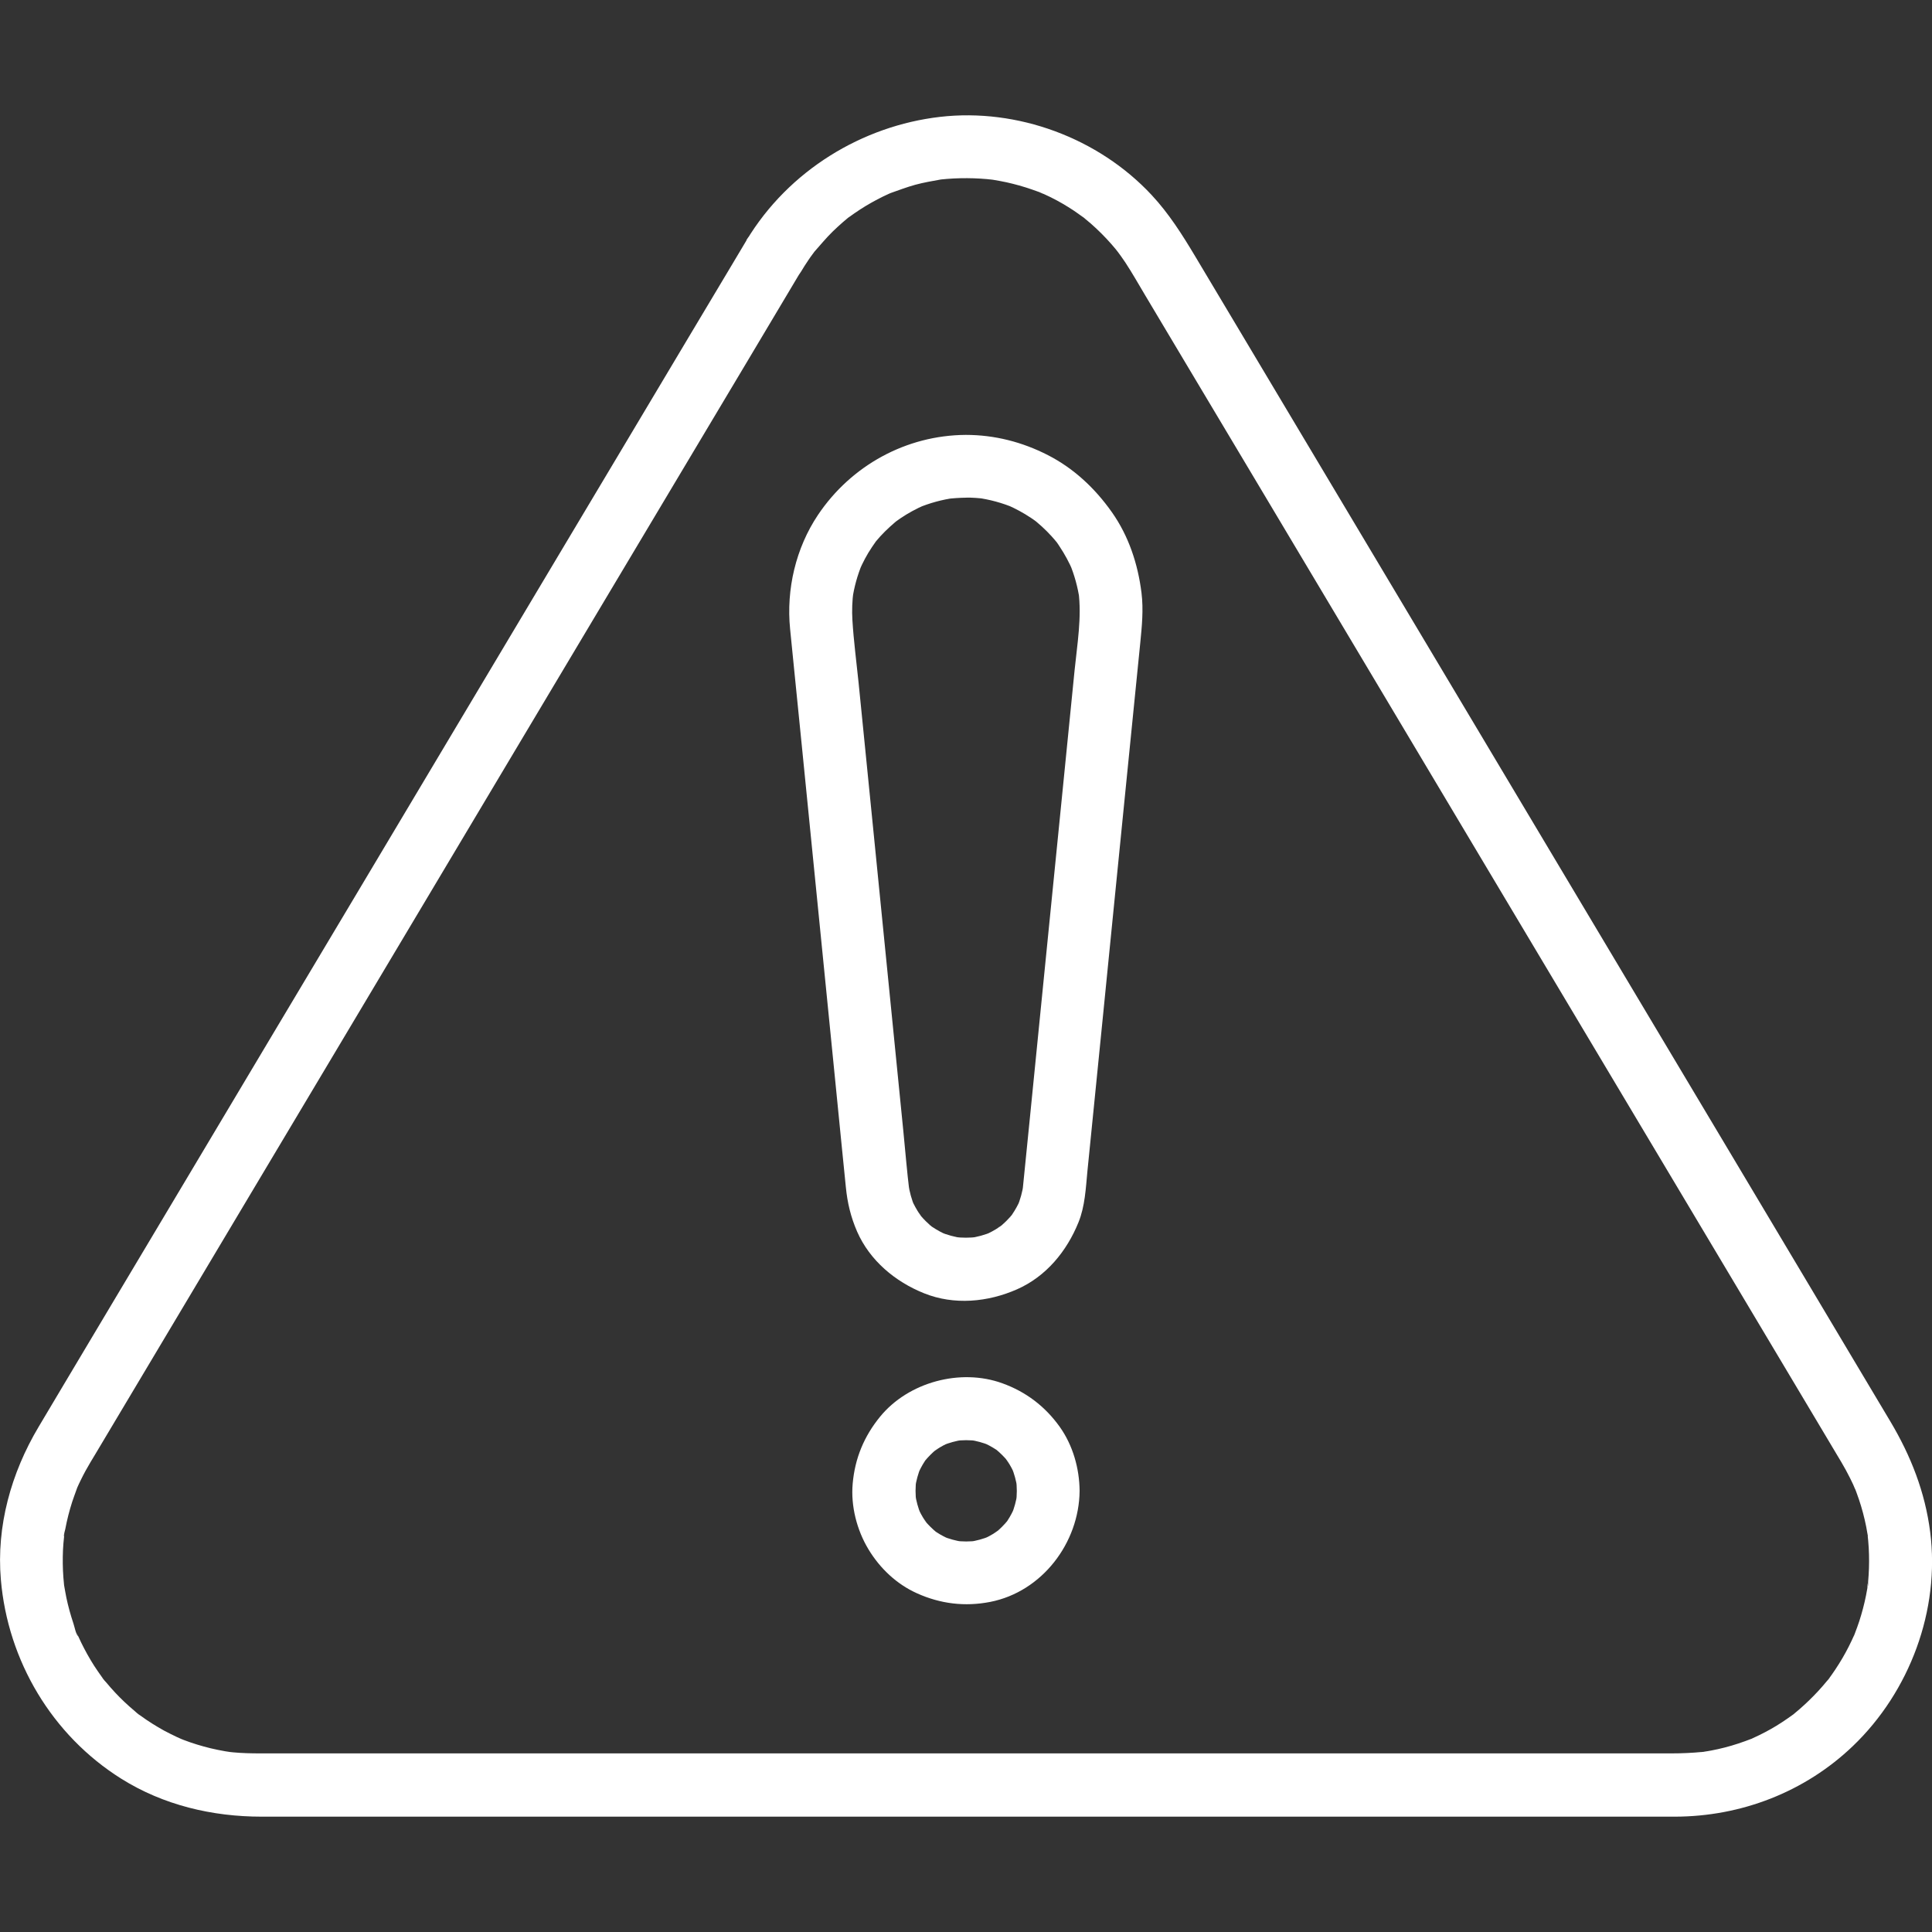
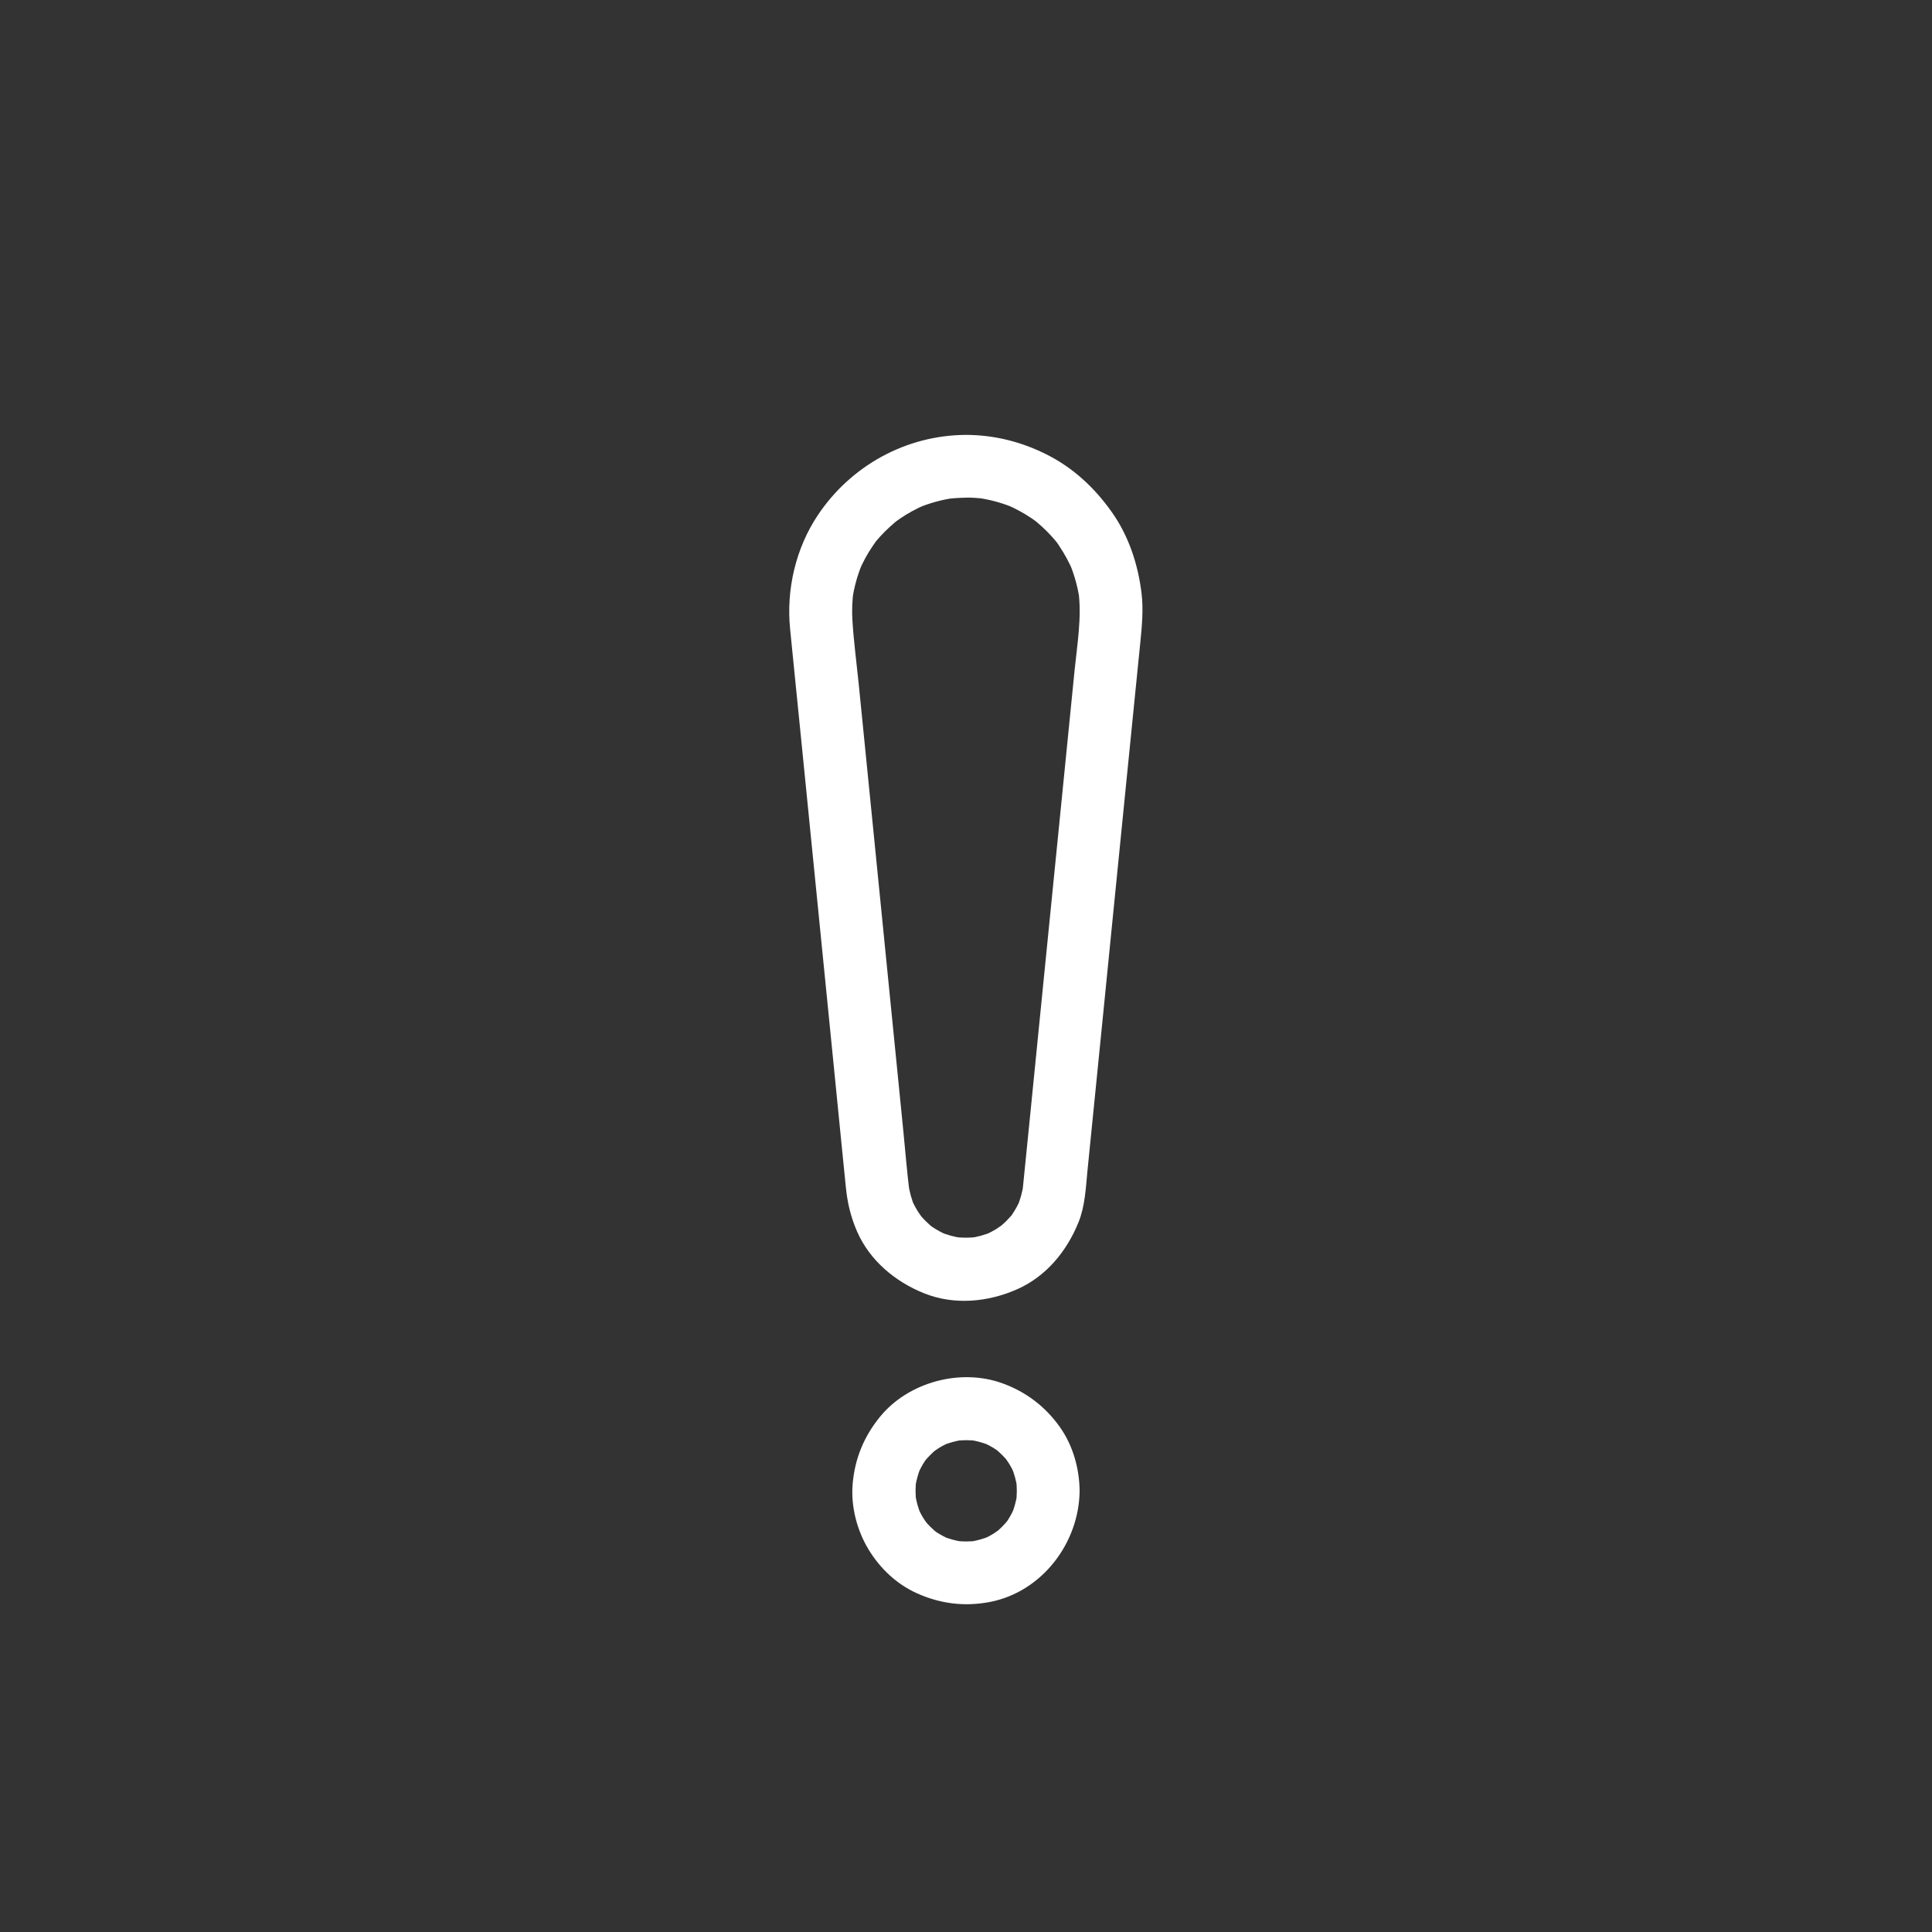
<svg xmlns="http://www.w3.org/2000/svg" id="Layer_1" data-name="Layer 1" viewBox="0 0 200 200">
  <rect x="0" y="0" width="200" height="200" fill="#333333" stroke="none" />
  <defs>
    <style>
      .cls-1 {
        fill: #fff;
        stroke-width: 0px;
      }
    </style>
  </defs>
  <path class="cls-1" d="M100,51.51c.66,0,1.31.04,1.96.13l-.87-.12c1.36.18,2.67.54,3.93,1.07l-.78-.33c.87.38,1.71.83,2.5,1.36.2.13.39.27.58.41.41.29-.55-.45-.27-.21.09.08.18.15.27.22.36.3.71.62,1.04.95s.65.68.95,1.04c.06.07.12.15.18.22-.68-.79-.32-.41-.17-.21.13.17.25.34.36.52.54.81,1,1.66,1.38,2.55l-.33-.78c.5,1.2.84,2.45,1.03,3.74l-.12-.87c.36,2.69-.13,5.51-.4,8.2-.46,4.58-.92,9.15-1.37,13.73-.58,5.77-1.15,11.53-1.73,17.3-.51,5.08-1.02,10.15-1.52,15.23-.25,2.46-.49,4.91-.74,7.37-.01.13-.03.26-.04.39l.12-.87c-.12.83-.34,1.64-.67,2.42l.33-.78c-.23.53-.51,1.04-.83,1.51-.05.07-.18.34-.25.35.04,0,.58-.7.2-.27-.19.21-.37.43-.58.63-.19.18-.38.36-.58.53-.22.18-.6.35.21-.16-.12.07-.23.17-.35.25-.48.32-.98.59-1.51.82l.78-.33c-.77.32-1.56.54-2.39.65l.87-.12c-.8.1-1.6.1-2.4,0l.87.12c-.82-.11-1.62-.33-2.39-.65l.78.33c-.53-.23-1.03-.5-1.51-.82-.06-.04-.35-.2-.35-.25,0,.02.71.59.27.2-.22-.19-.43-.37-.63-.57-.19-.18-.36-.38-.53-.58s-.39-.62.15.21c-.08-.12-.17-.23-.25-.35-.32-.48-.6-.99-.83-1.51l.33.78c-.33-.78-.55-1.58-.67-2.42l.12.87c-.26-2.11-.43-4.24-.64-6.35l-1.45-14.54c-.58-5.78-1.16-11.56-1.73-17.35l-1.45-14.5c-.22-2.16-.51-4.32-.64-6.49-.06-.99-.02-1.99.11-2.97l-.12.87c.18-1.29.53-2.54,1.03-3.74l-.33.78c.37-.87.81-1.71,1.34-2.49.13-.2.26-.39.4-.58.08-.11.36-.48,0,0s-.06.09,0,0c.3-.36.61-.71.95-1.04s.68-.65,1.04-.95c.07-.06.15-.12.22-.18.44-.37-.68.5-.21.16.17-.12.34-.25.52-.37.81-.55,1.66-1.01,2.56-1.4l-.78.33c1.26-.53,2.58-.89,3.93-1.07l-.87.12c.65-.08,1.3-.12,1.96-.13,1.7,0,3.33-1.49,3.25-3.25s-1.43-3.26-3.25-3.25c-6.18.03-11.88,3.17-15.31,8.28-2.3,3.43-3.3,7.71-2.89,11.8l.43,4.3c.28,2.75.55,5.51.83,8.26.35,3.54.71,7.09,1.06,10.63l1.14,11.42c.35,3.54.71,7.08,1.06,10.63.27,2.75.55,5.5.82,8.25.14,1.43.29,2.85.43,4.28.16,1.65.51,3.11,1.17,4.63,1.32,3,3.94,5.18,6.93,6.38,3.11,1.25,6.6.92,9.62-.41s5.16-3.95,6.37-6.95c.67-1.66.75-3.52.92-5.29.22-2.19.44-4.39.66-6.58.32-3.23.65-6.46.97-9.69l1.12-11.24c.37-3.74.75-7.47,1.12-11.21.32-3.19.64-6.39.96-9.58.21-2.13.43-4.25.64-6.38.17-1.73.34-3.42.13-5.16-.37-2.99-1.32-5.89-3.07-8.37s-3.94-4.53-6.61-5.9-5.54-2.1-8.51-2.1c-1.7,0-3.33,1.5-3.25,3.25s1.43,3.25,3.25,3.25Z" />
  <path class="cls-1" d="M105.26,154.34c0,.4-.03.8-.08,1.2l.12-.87c-.11.73-.3,1.43-.58,2.11l.33-.78c-.21.48-.45.95-.74,1.39-.02.03-.22.35-.25.35.02,0,.59-.71.2-.27-.17.2-.34.39-.53.58-.17.17-.34.33-.52.48-.22.19-.6.35.21-.16-.12.08-.23.17-.35.25-.44.29-.9.54-1.39.74l.78-.33c-.68.28-1.38.47-2.11.58l.87-.12c-.8.11-1.6.11-2.41,0l.87.12c-.73-.11-1.43-.3-2.11-.58l.78.33c-.48-.21-.95-.45-1.39-.74-.03-.02-.35-.22-.35-.25,0,.02.71.59.27.2-.2-.17-.39-.34-.58-.53-.17-.17-.33-.34-.48-.52-.19-.22-.35-.6.16.21-.08-.12-.17-.23-.25-.35-.29-.44-.54-.9-.74-1.39l.33.78c-.28-.68-.47-1.38-.58-2.11l.12.87c-.11-.8-.11-1.6,0-2.41l-.12.87c.11-.73.3-1.43.58-2.11l-.33.78c.21-.48.45-.95.74-1.39.02-.03.22-.35.25-.35-.02,0-.59.71-.2.27.17-.2.34-.39.53-.58.17-.17.34-.33.52-.48.22-.19.6-.35-.21.16.12-.08.23-.17.35-.25.44-.29.9-.54,1.39-.74l-.78.33c.68-.28,1.38-.47,2.11-.58l-.87.12c.8-.11,1.6-.11,2.41,0l-.87-.12c.73.11,1.43.3,2.11.58l-.78-.33c.48.21.95.45,1.39.74.03.02.35.22.35.25,0-.02-.71-.59-.27-.2.2.17.39.34.58.53.17.17.33.34.48.52.19.22.35.6-.16-.21.08.12.17.23.25.35.29.44.54.9.74,1.39l-.33-.78c.28.68.47,1.38.58,2.11l-.12-.87c.05.4.08.8.08,1.2.01,1.7,1.49,3.33,3.25,3.25s3.27-1.43,3.25-3.25c-.02-2.33-.7-4.72-2.06-6.63-1.51-2.11-3.49-3.62-5.93-4.5-4.34-1.58-9.73-.13-12.66,3.45-1.66,2.03-2.61,4.31-2.84,6.93-.21,2.32.43,4.81,1.63,6.8s2.94,3.62,5.01,4.55c2.43,1.1,4.97,1.41,7.59.9,5.37-1.05,9.21-6.11,9.26-11.49.01-1.7-1.51-3.33-3.25-3.25s-3.24,1.43-3.25,3.25Z" />
-   <path class="cls-1" d="M77.29,24.86c-.54.9-1.07,1.8-1.61,2.7-1.47,2.46-2.94,4.92-4.41,7.38-2.21,3.71-4.43,7.42-6.64,11.13-2.74,4.59-5.48,9.18-8.22,13.77-3.09,5.18-6.18,10.36-9.27,15.54-3.23,5.41-6.46,10.82-9.68,16.23-3.15,5.28-6.3,10.56-9.45,15.83-2.9,4.86-5.8,9.73-8.7,14.59-2.44,4.08-4.87,8.17-7.31,12.25-1.76,2.96-3.53,5.91-5.29,8.87l-2.72,4.57c-2.83,4.75-4.38,10.26-3.9,15.81.72,8.4,5.29,16.1,12.46,20.6,4.37,2.74,9.42,3.93,14.54,3.93h16c4.72,0,9.45,0,14.17,0h102.3c3.16,0,6.33,0,9.49,0,1.44,0,2.89,0,4.33,0,6.86-.01,13.46-2.55,18.43-7.31,5.88-5.63,9.04-14.08,8-22.17-.53-4.13-2-7.87-4.12-11.43-1.11-1.87-2.23-3.73-3.34-5.6l-5.77-9.68c-2.55-4.28-5.11-8.56-7.66-12.84l-8.93-14.96c-3.18-5.33-6.36-10.66-9.54-15.99-3.21-5.39-6.43-10.78-9.64-16.16-3.02-5.06-6.04-10.12-9.06-15.18-2.65-4.45-5.31-8.89-7.96-13.34-2.07-3.47-4.14-6.94-6.21-10.41-1.28-2.15-2.57-4.3-3.85-6.45-1.34-2.24-2.72-4.43-4.52-6.36-5.5-5.9-13.89-9.01-21.91-8.08s-15.65,5.53-20.01,12.76c-.88,1.46-.37,3.64,1.17,4.45s3.51.39,4.45-1.17c.25-.42.51-.83.79-1.24.14-.2.27-.4.42-.59.07-.1.15-.19.21-.29.26-.37-.37.43-.07.09.65-.73,1.26-1.48,1.96-2.16.33-.32.67-.63,1.01-.93.17-.15.35-.29.52-.44.42-.35-.46.32.15-.11.76-.55,1.53-1.06,2.34-1.51.39-.22.78-.42,1.18-.62.2-.1.4-.19.6-.28.1-.05.2-.09.3-.13.4-.19-.58.22-.17.07.86-.3,1.71-.63,2.59-.87s1.77-.39,2.66-.55c.36-.07-.32.05-.33.04,0,.01.3-.04.32-.04.22-.02.43-.04.65-.06.47-.04.94-.06,1.41-.07.9-.02,1.81.01,2.71.09.22.02.43.05.65.07.36.03-.33-.03-.33-.05,0,.01.3.04.32.05.47.08.93.16,1.39.26.89.2,1.76.44,2.62.74.21.07.41.15.62.22.12.04.79.27.32.12s.2.09.32.14c.23.11.47.22.7.33.83.41,1.63.88,2.4,1.39.37.25.73.52,1.1.78.3.21-.21-.16-.21-.16.09.04.19.15.26.21.2.17.41.34.61.51.75.66,1.46,1.37,2.12,2.12.16.18.31.36.46.54.2.25.4.53.08.09.31.42.62.84.91,1.28.71,1.08,1.35,2.22,2.02,3.34,1.4,2.35,2.8,4.7,4.2,7.04,2.13,3.57,4.27,7.15,6.4,10.72,2.69,4.5,5.37,9.01,8.06,13.51,3.02,5.06,6.04,10.13,9.06,15.19l9.52,15.96c3.14,5.26,6.27,10.51,9.41,15.77,2.92,4.89,5.84,9.78,8.76,14.68,2.48,4.16,4.96,8.31,7.44,12.47,1.86,3.12,3.73,6.24,5.59,9.37,1.05,1.77,2.11,3.53,3.16,5.3.16.27.33.55.49.82.32.54.62,1.09.9,1.65.11.22.21.44.32.66.05.11.33.8.18.39s.1.28.15.39c.1.26.19.52.28.79.31.92.56,1.87.75,2.82.04.23.08.45.12.68.01.07.08.27.05.34,0,0-.08-.68-.04-.3.05.49.11.98.13,1.47.05.94.05,1.88-.01,2.81-.01.22-.03.45-.05.67-.01.16,0,.82-.03.34s-.03.17-.05.34c-.04.26-.09.51-.14.76-.18.9-.42,1.8-.7,2.67-.14.42-.29.83-.45,1.25-.03.07-.07.26-.12.31,0,0,.27-.6.11-.27-.11.23-.21.47-.32.7-.39.83-.83,1.64-1.32,2.42-.23.37-.48.74-.73,1.1-.13.18-.26.35-.39.54-.21.3.18-.23.17-.22-.06.12-.19.24-.28.34-.58.71-1.21,1.39-1.87,2.03-.32.31-.65.61-.98.9-.17.15-.34.29-.51.43-.57.47.31-.21-.13.11-.76.55-1.53,1.07-2.35,1.53-.39.22-.79.43-1.2.63-.2.1-.41.19-.62.29-.68.32.35-.12-.17.08-.91.35-1.82.66-2.76.9-.46.12-.92.22-1.39.31-.24.05-.47.08-.71.12-.11.02-.24.06-.36.05.21,0,.57-.06.14-.02-1.06.1-2.12.15-3.19.15H42.28c-3.35,0-6.71,0-10.06,0h-5.24c-.96,0-1.91-.02-2.86-.11-.12-.01-.88-.1-.41-.04s-.28-.05-.4-.07c-.51-.09-1.01-.19-1.51-.31-.94-.23-1.87-.51-2.78-.86-.11-.04-.79-.32-.36-.14s-.23-.11-.34-.16c-.45-.21-.88-.43-1.32-.66-.85-.47-1.68-.99-2.46-1.56-.09-.07-.18-.14-.27-.2-.3-.21.22.17.22.17-.18-.09-.36-.29-.52-.42-.37-.31-.73-.63-1.08-.96-.67-.63-1.3-1.31-1.89-2.02-.13-.16-.33-.33-.42-.51,0,0,.38.52.17.22-.06-.09-.13-.18-.2-.27-.28-.39-.55-.78-.81-1.18-.49-.77-.94-1.58-1.34-2.4-.1-.2-.19-.4-.28-.6-.05-.1-.09-.2-.13-.3-.16-.33.12.28.11.27-.25-.22-.39-1.03-.5-1.34-.29-.87-.54-1.76-.73-2.67-.09-.44-.16-.87-.24-1.31-.1-.62.06.61,0-.02-.02-.26-.05-.52-.07-.78-.07-.93-.08-1.87-.04-2.81.02-.45.06-.91.11-1.36.01-.11.03-.23.04-.34.04-.38-.04.31-.04.3-.06-.18.1-.61.13-.79.18-.96.42-1.9.72-2.83.15-.45.32-.9.48-1.35.22-.59-.22.46.04-.11.12-.26.23-.52.36-.77.31-.64.65-1.26,1.01-1.86.15-.26.31-.52.47-.78,1.04-1.74,2.08-3.49,3.12-5.23,1.86-3.12,3.73-6.25,5.59-9.37l7.42-12.44,8.7-14.58c3.13-5.25,6.27-10.51,9.4-15.76,3.19-5.35,6.38-10.7,9.57-16.05l9.07-15.2c2.68-4.49,5.36-8.98,8.04-13.47,2.14-3.59,4.28-7.18,6.43-10.77,1.42-2.38,2.84-4.75,4.25-7.13.49-.82.97-1.63,1.46-2.45.87-1.46.38-3.64-1.17-4.45s-3.52-.39-4.45,1.17Z" />
</svg>